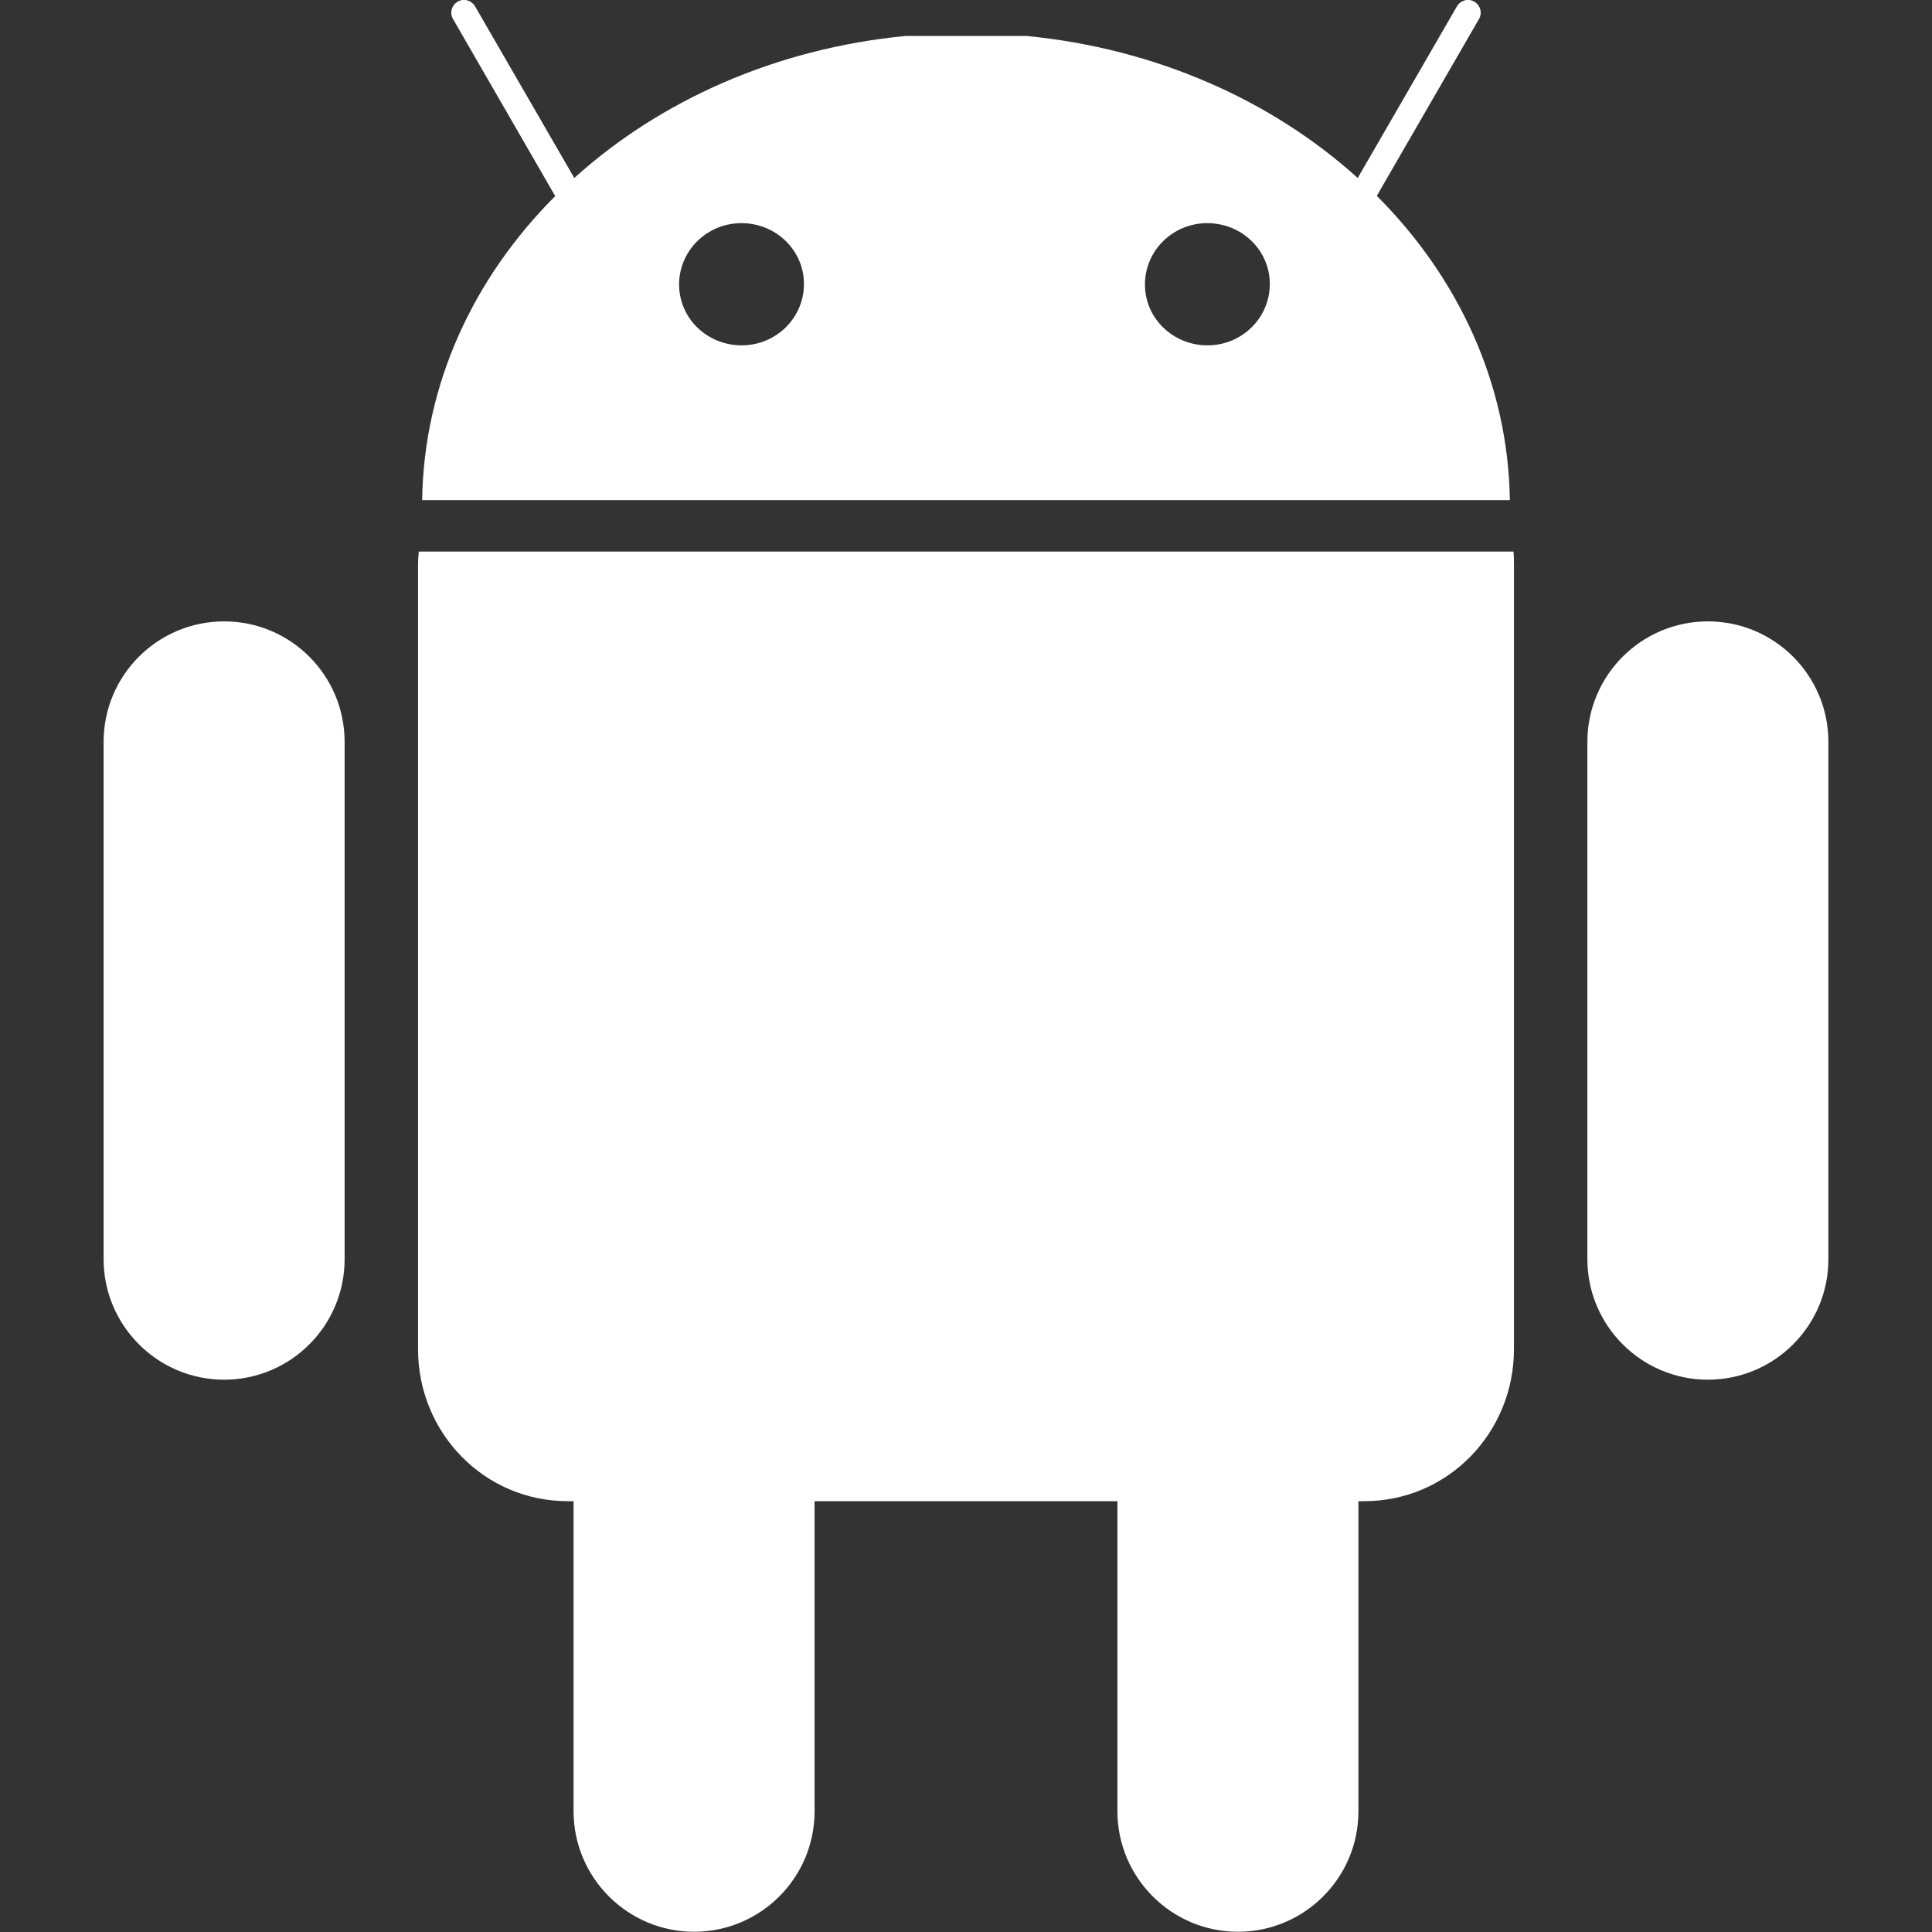
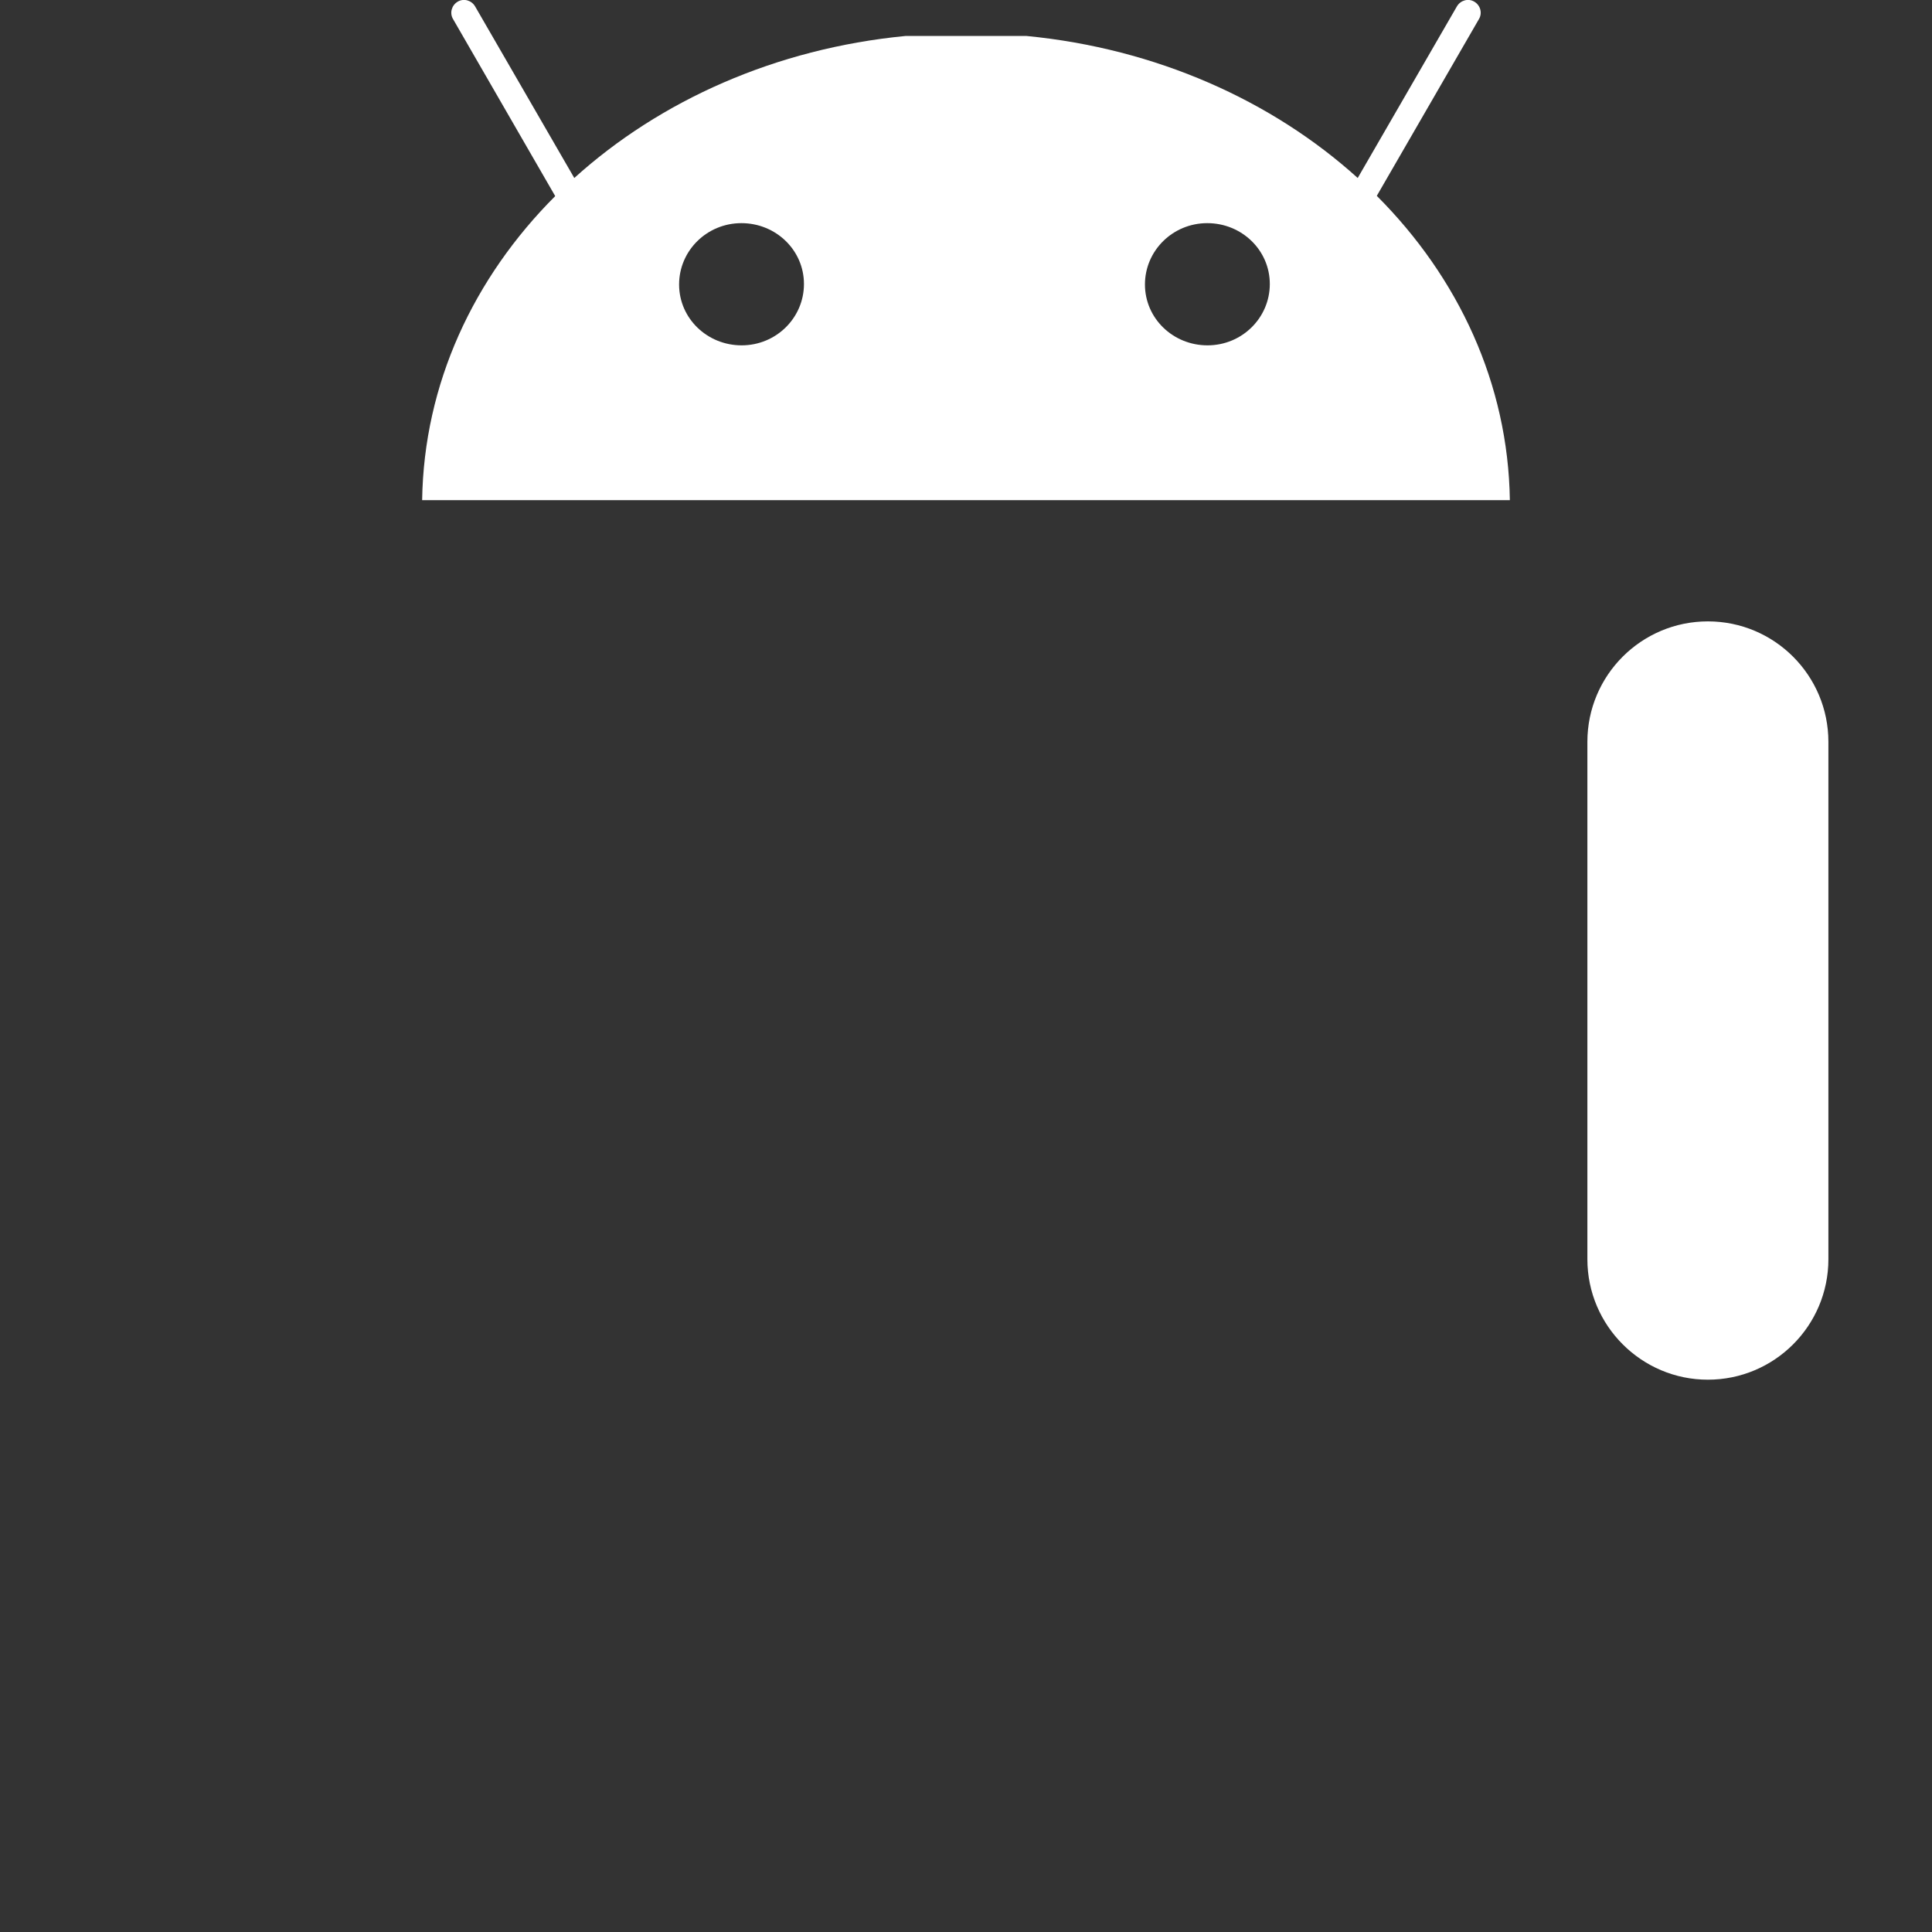
<svg xmlns="http://www.w3.org/2000/svg" version="1.1" viewBox="0 0 800 800">
  <rect x="0" y="0" width="800" height="800" fill="#333333" stroke="none" />
  <defs>
    <style>
      .cls-1 {
        fill: #fff;
      }
    </style>
  </defs>
  <g>
    <g id="Capa_1">
      <g id="Capa_1-2" data-name="Capa_1">
        <g>
-           <path class="cls-1" d="M173.4,228.4h0c-.2,1.9-.3,3.8-.3,5.7v324.5c0,34.9,27.6,63,61.9,63h2.5v128.4c0,27.5,22.4,49.9,49.9,49.9s49.9-22.3,49.9-49.9v-128.4h125.4v128.4c0,27.5,22.4,49.9,49.9,49.9s49.9-22.3,49.9-49.9v-128.4h2.5c34.3,0,61.9-28.1,61.9-63V234.1c0-1.9,0-3.9-.2-5.7H173.4Z" />
          <path class="cls-1" d="M625.2,207.1c-.7-48.2-21.3-92.2-55.1-126l42.3-73.2c1.5-2.5.6-5.7-1.9-7.2s-5.7-.6-7.2,1.9l-41.1,71.1c-35.5-32.1-83.5-53.6-137.1-58.8h-50.2c-53.7,5.2-101.6,26.7-137.1,58.8L196.7,2.6c-1.5-2.5-4.7-3.4-7.2-1.9s-3.4,4.7-1.9,7.2l42.3,73.3c-33.8,33.8-54.4,77.8-55.1,125.9h450.4ZM499.9,92.4c14.3,0,25.9,11.2,25.9,25.2h0c0,14-11.5,25.4-25.8,25.4s-25.9-11.2-25.9-25.2,11.5-25.4,25.8-25.4ZM307,92.4c14.3,0,25.9,11.2,25.9,25.2h0c0,14-11.5,25.4-25.8,25.4s-25.9-11.2-25.9-25.2,11.5-25.4,25.8-25.4Z" />
-           <path class="cls-1" d="M92.8,257.3h0c-27.5,0-49.9,22.3-49.9,49.9v214.2c0,27.5,22.4,49.9,49.9,49.9s49.9-22.3,49.9-49.9v-214.2c0-27.5-22.3-49.9-49.9-49.9Z" />
-           <path class="cls-1" d="M707.2,257.3h0c-27.5,0-49.9,22.3-49.9,49.9v214.2c0,27.5,22.4,49.9,49.9,49.9s49.9-22.3,49.9-49.9v-214.2c0-27.5-22.3-49.9-49.9-49.9Z" />
+           <path class="cls-1" d="M707.2,257.3h0c-27.5,0-49.9,22.3-49.9,49.9v214.2c0,27.5,22.4,49.9,49.9,49.9s49.9-22.3,49.9-49.9v-214.2c0-27.5-22.3-49.9-49.9-49.9" />
        </g>
      </g>
    </g>
  </g>
</svg>